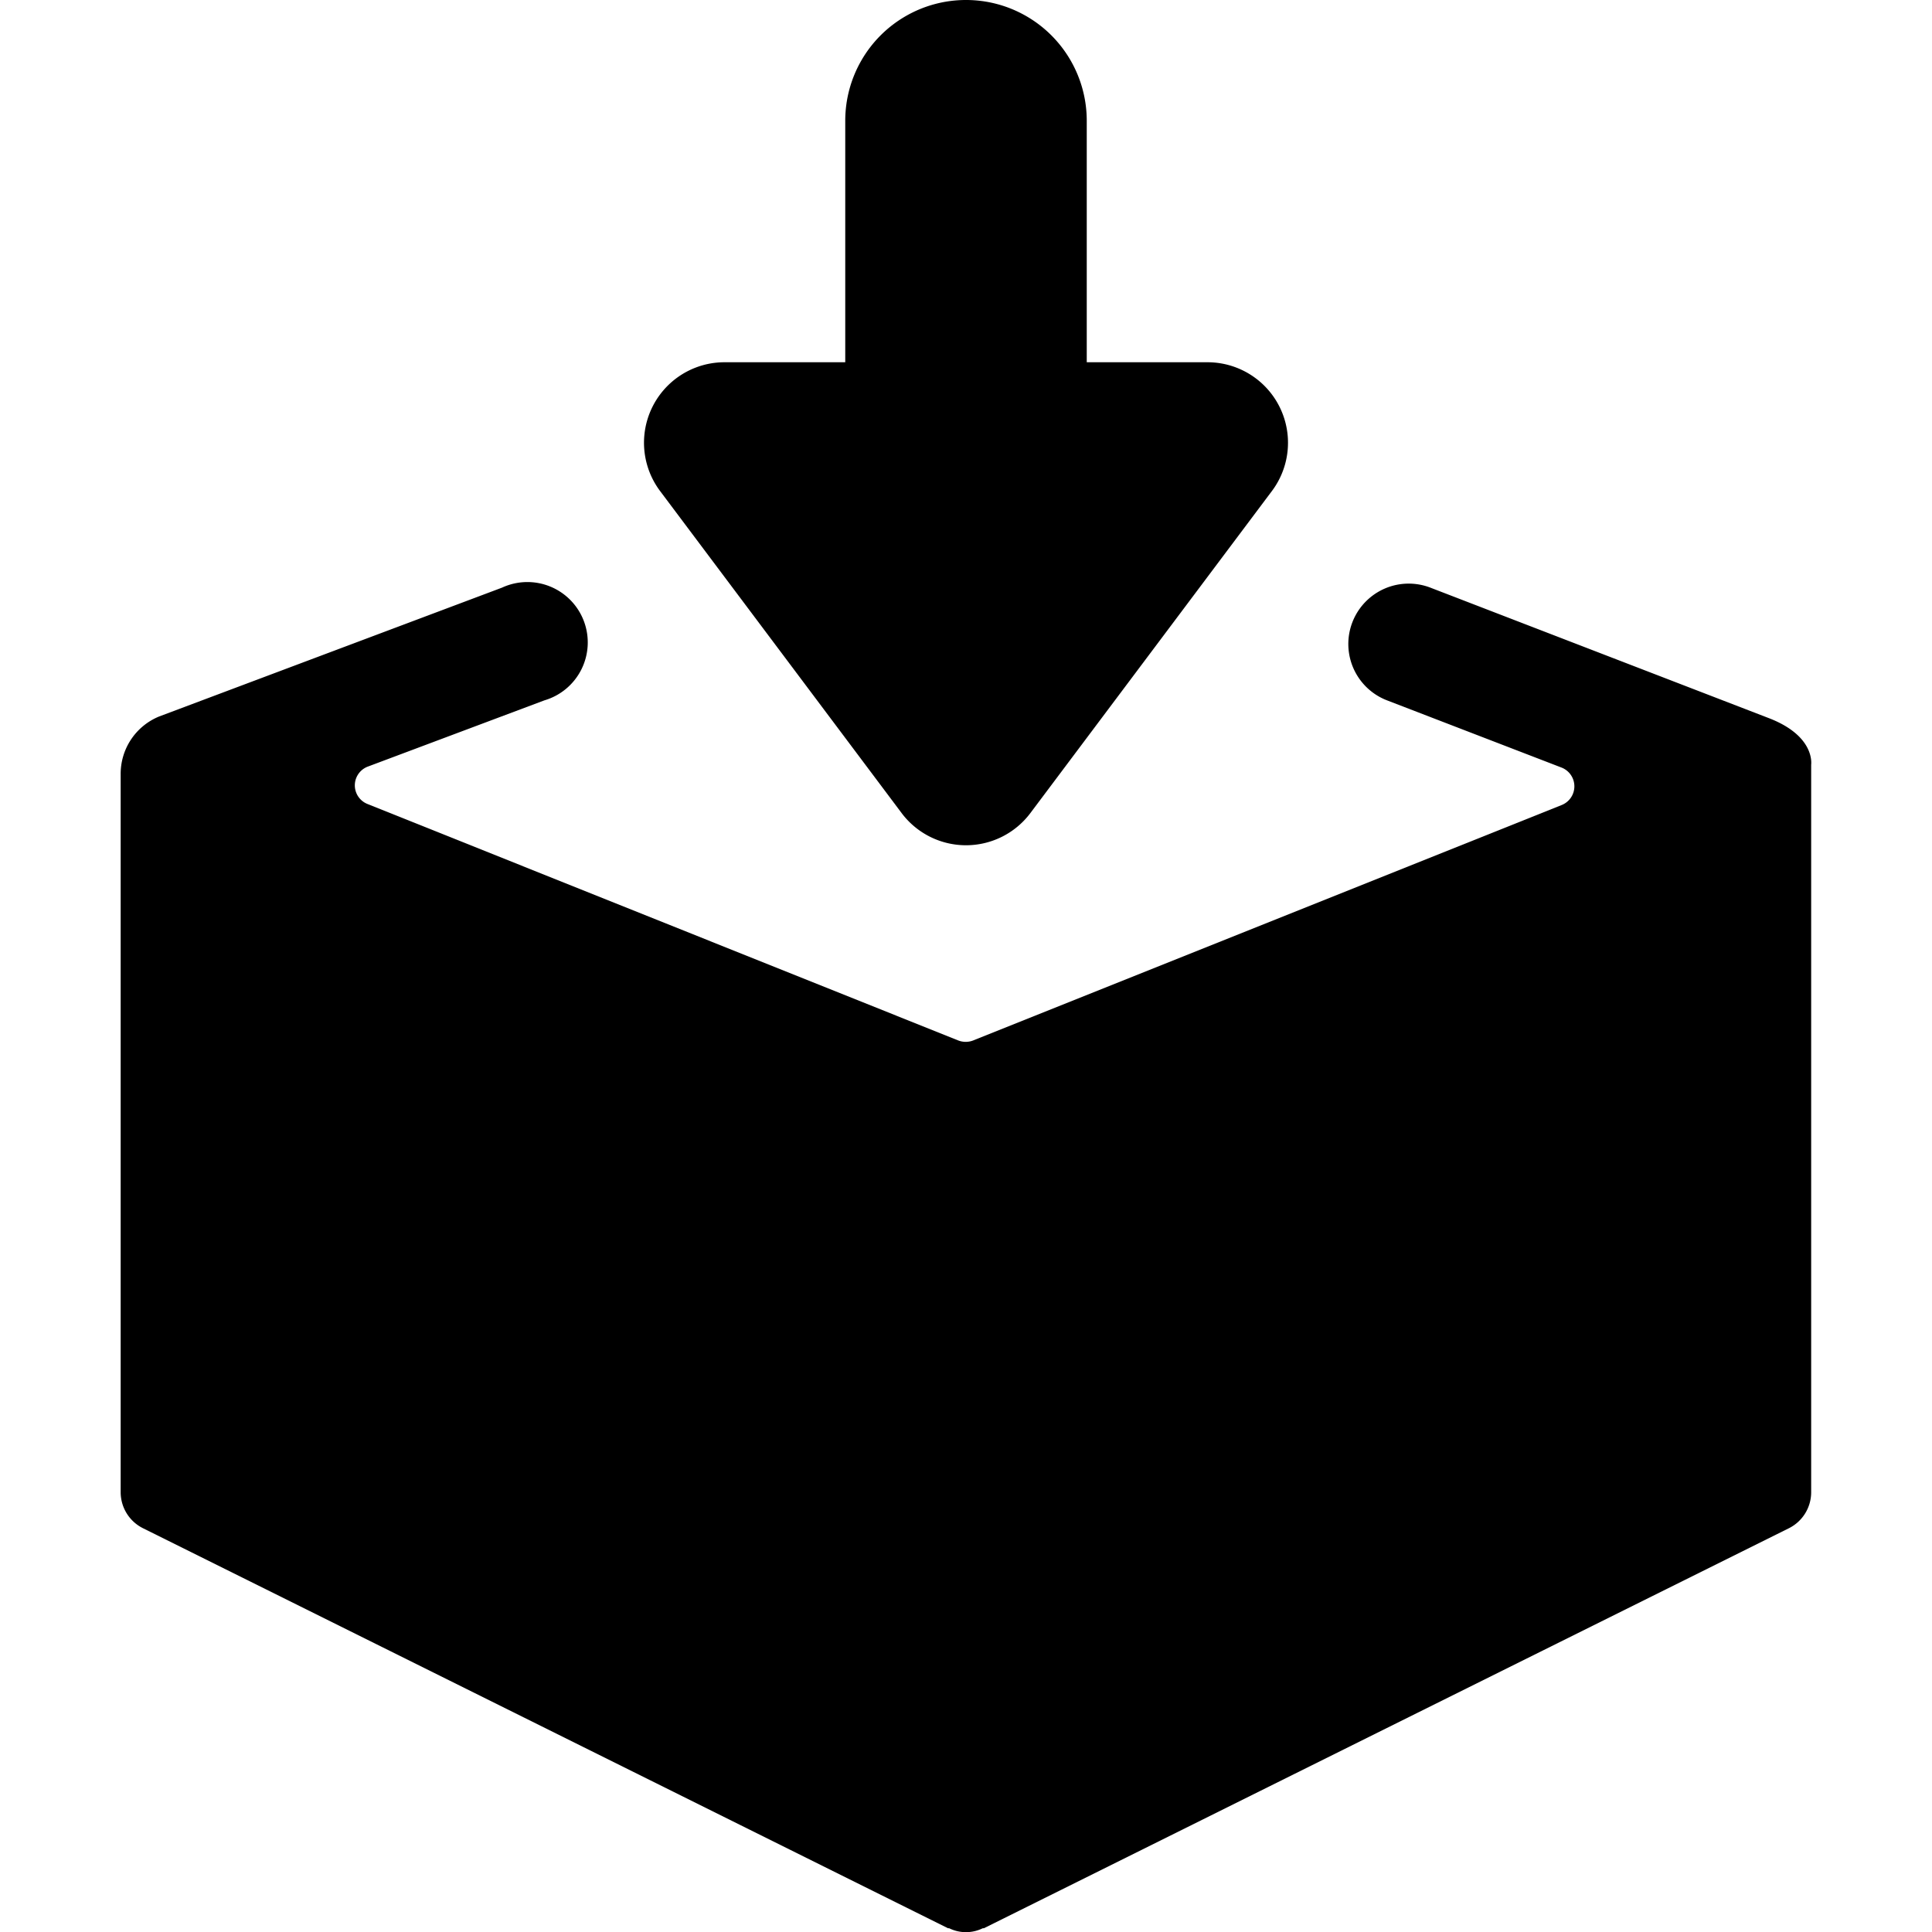
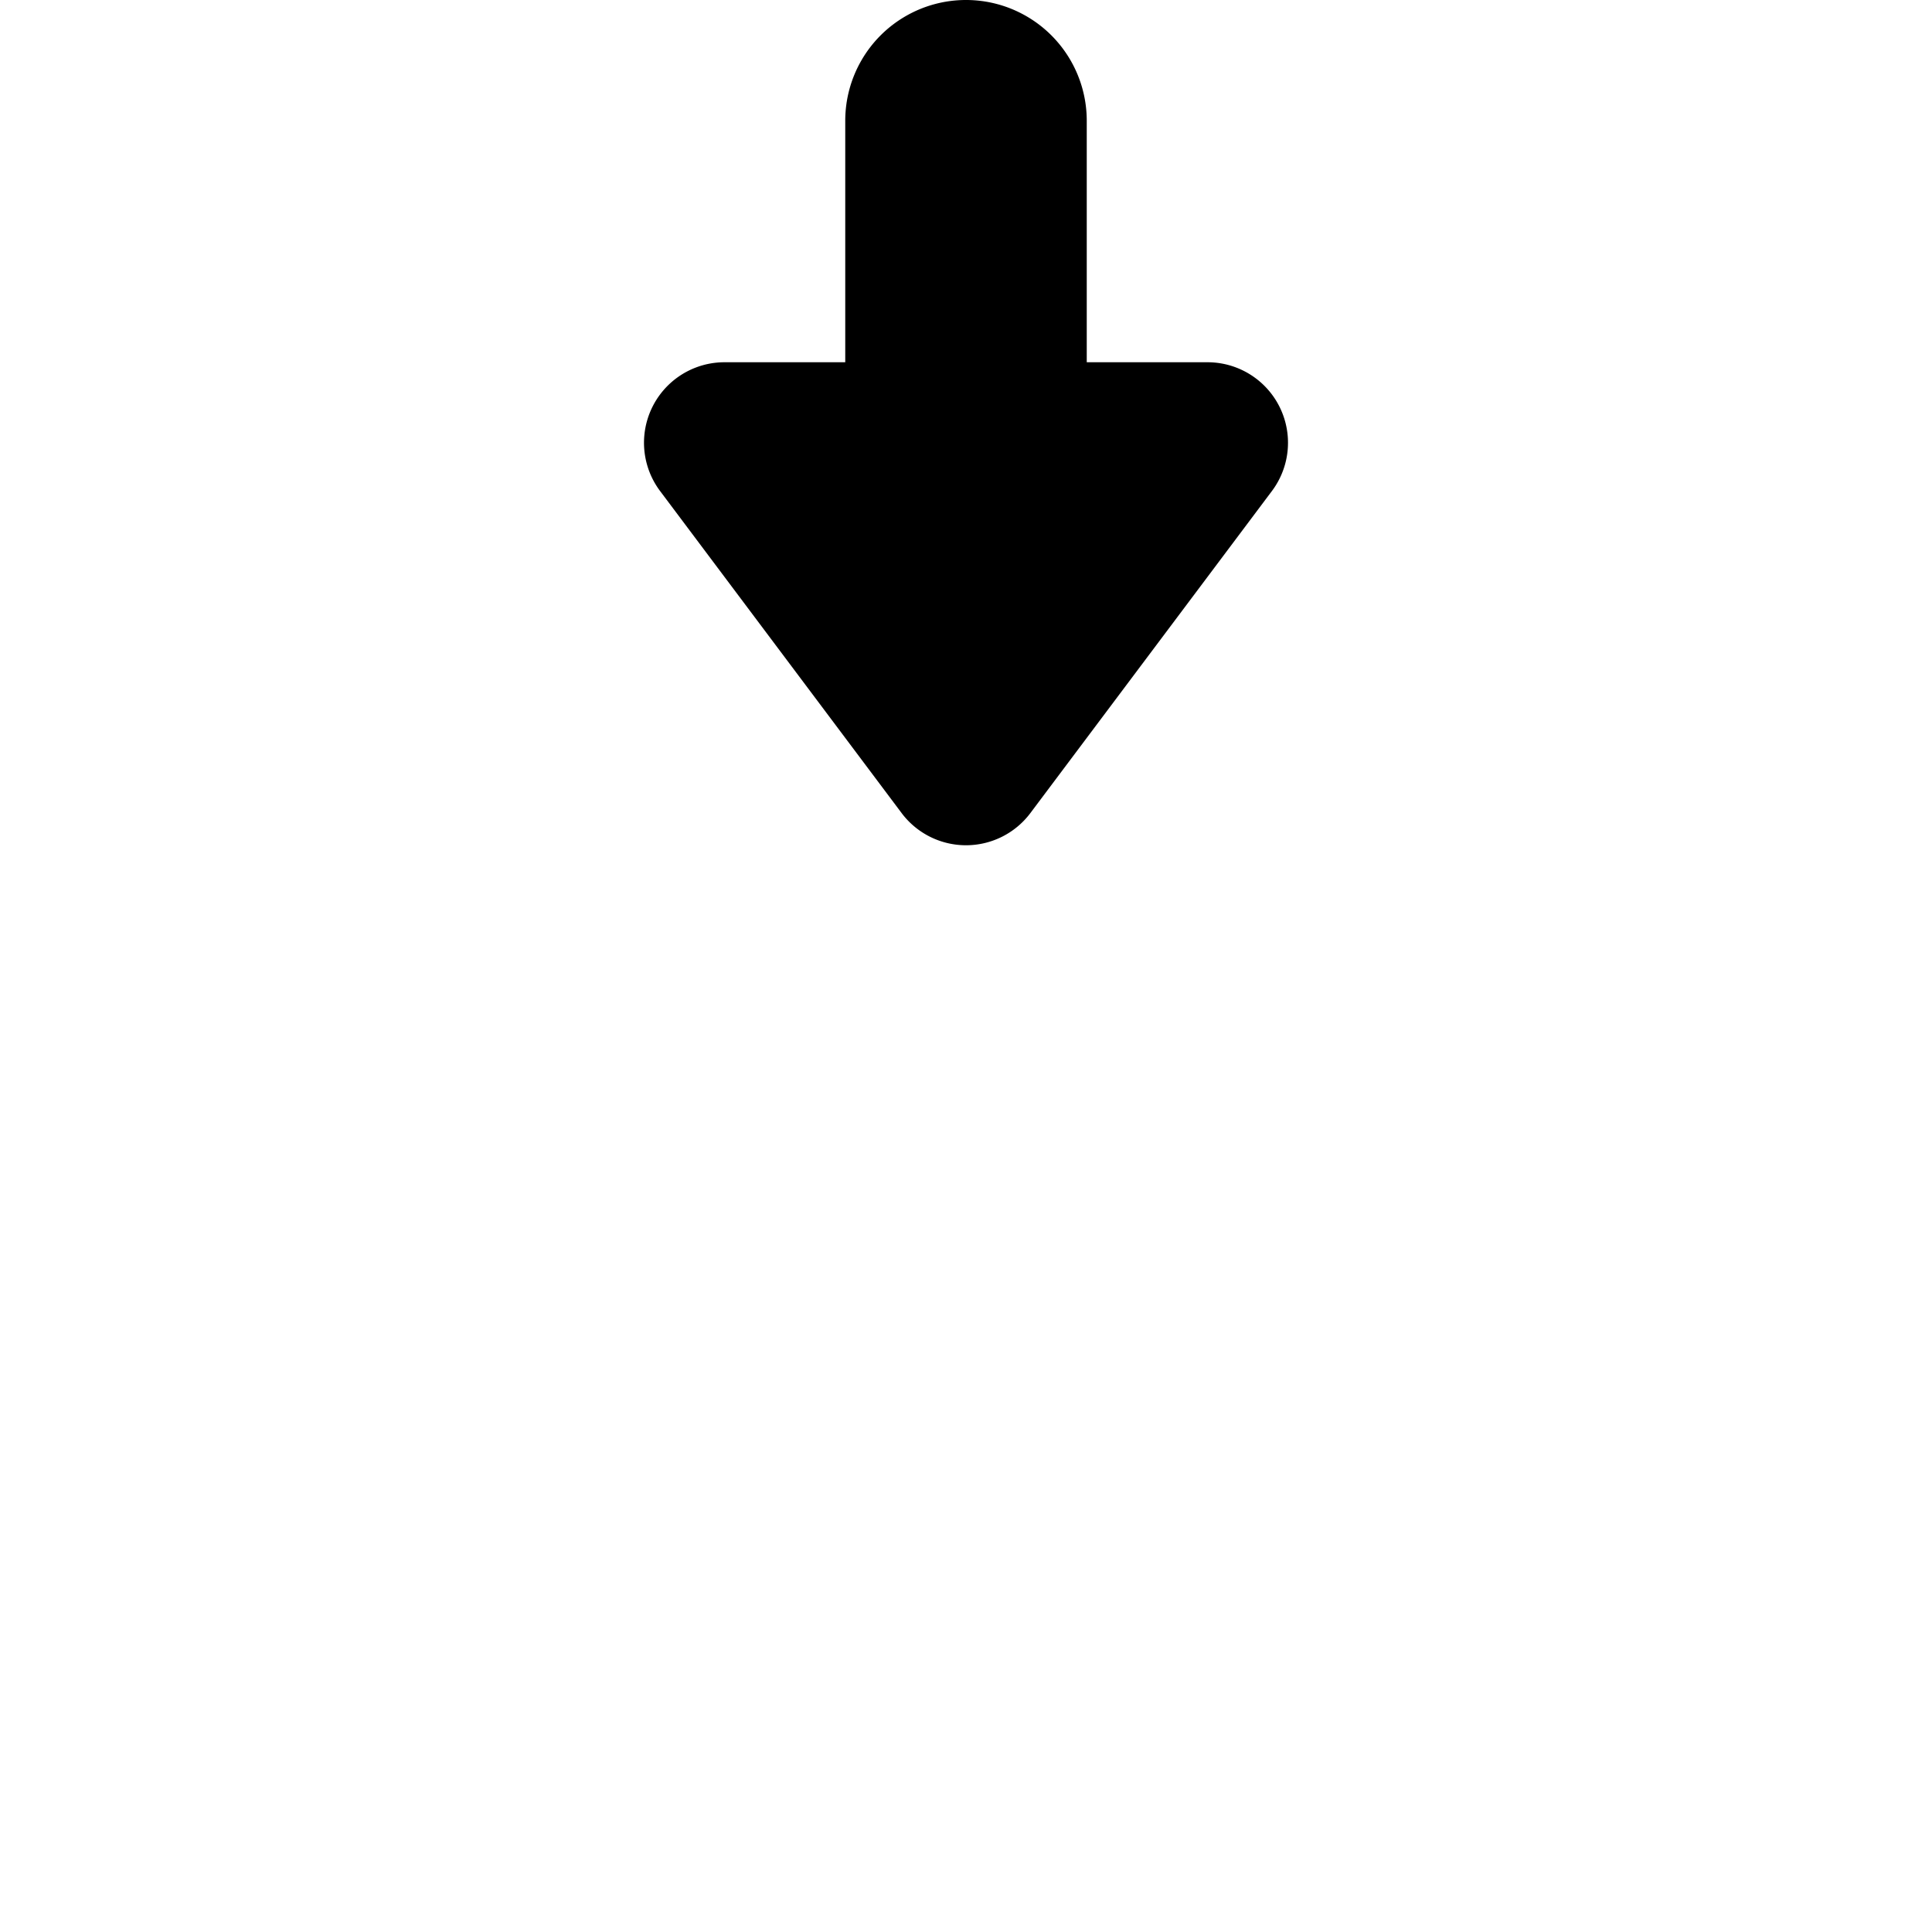
<svg xmlns="http://www.w3.org/2000/svg" viewBox="0 0 24 24">
  <title>email-action-receive</title>
-   <path d="M21.971,8.92,17.769,7.3a.75.75,0,1,0-.539,1.4l2.168.835a.25.25,0,0,1,0,.466l-7.309,2.924a.257.257,0,0,1-.185,0L4.569,9.989a.249.249,0,0,1,0-.466L6.763,8.7a.75.75,0,1,0-.527-1.4L1.978,8.9a.769.769,0,0,0-.479.72v8.917a.5.5,0,0,0,.277.447l10,4.969.014,0a.472.472,0,0,0,.419,0l.014,0,10-4.969a.5.5,0,0,0,.276-.447V9.5C22.5,9.488,22.547,9.141,21.971,8.92Z" />
  <path d="M11.2,10.1a1,1,0,0,0,1.6,0l3-4A1,1,0,0,0,15,4.5H13.5v-3a1.5,1.5,0,0,0-3,0v3H9a1,1,0,0,0-.8,1.6Z" />
</svg>